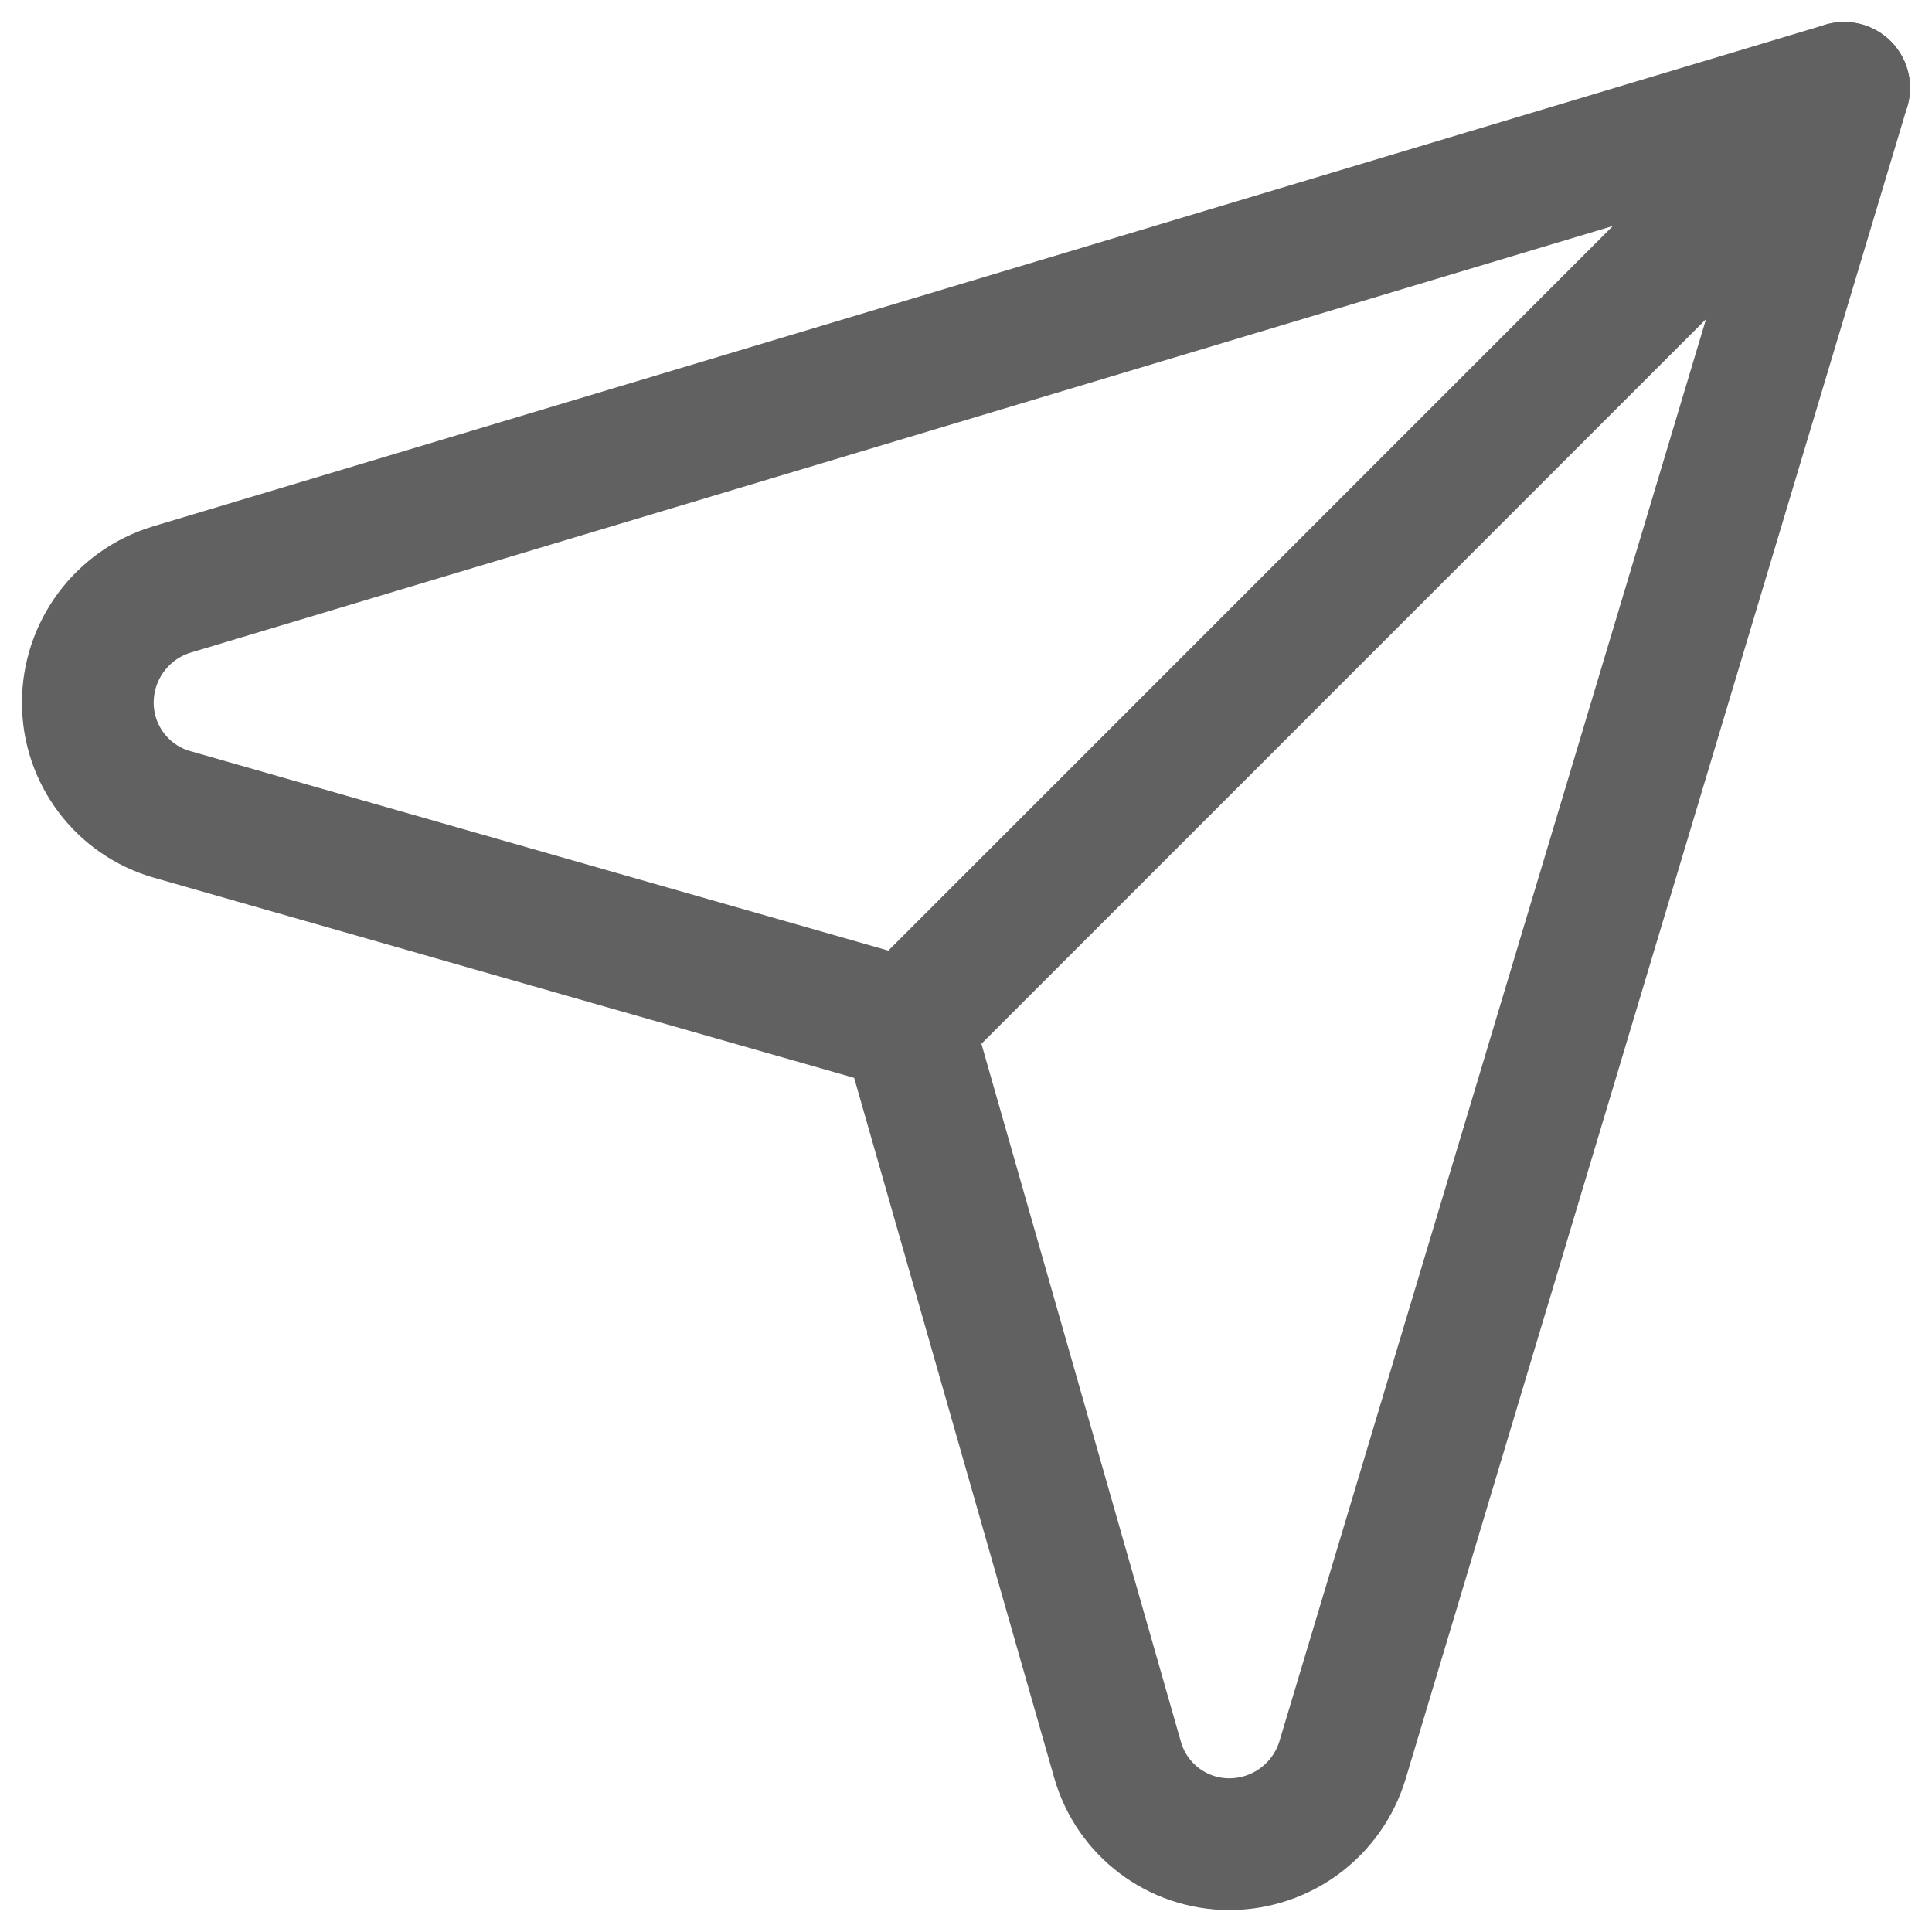
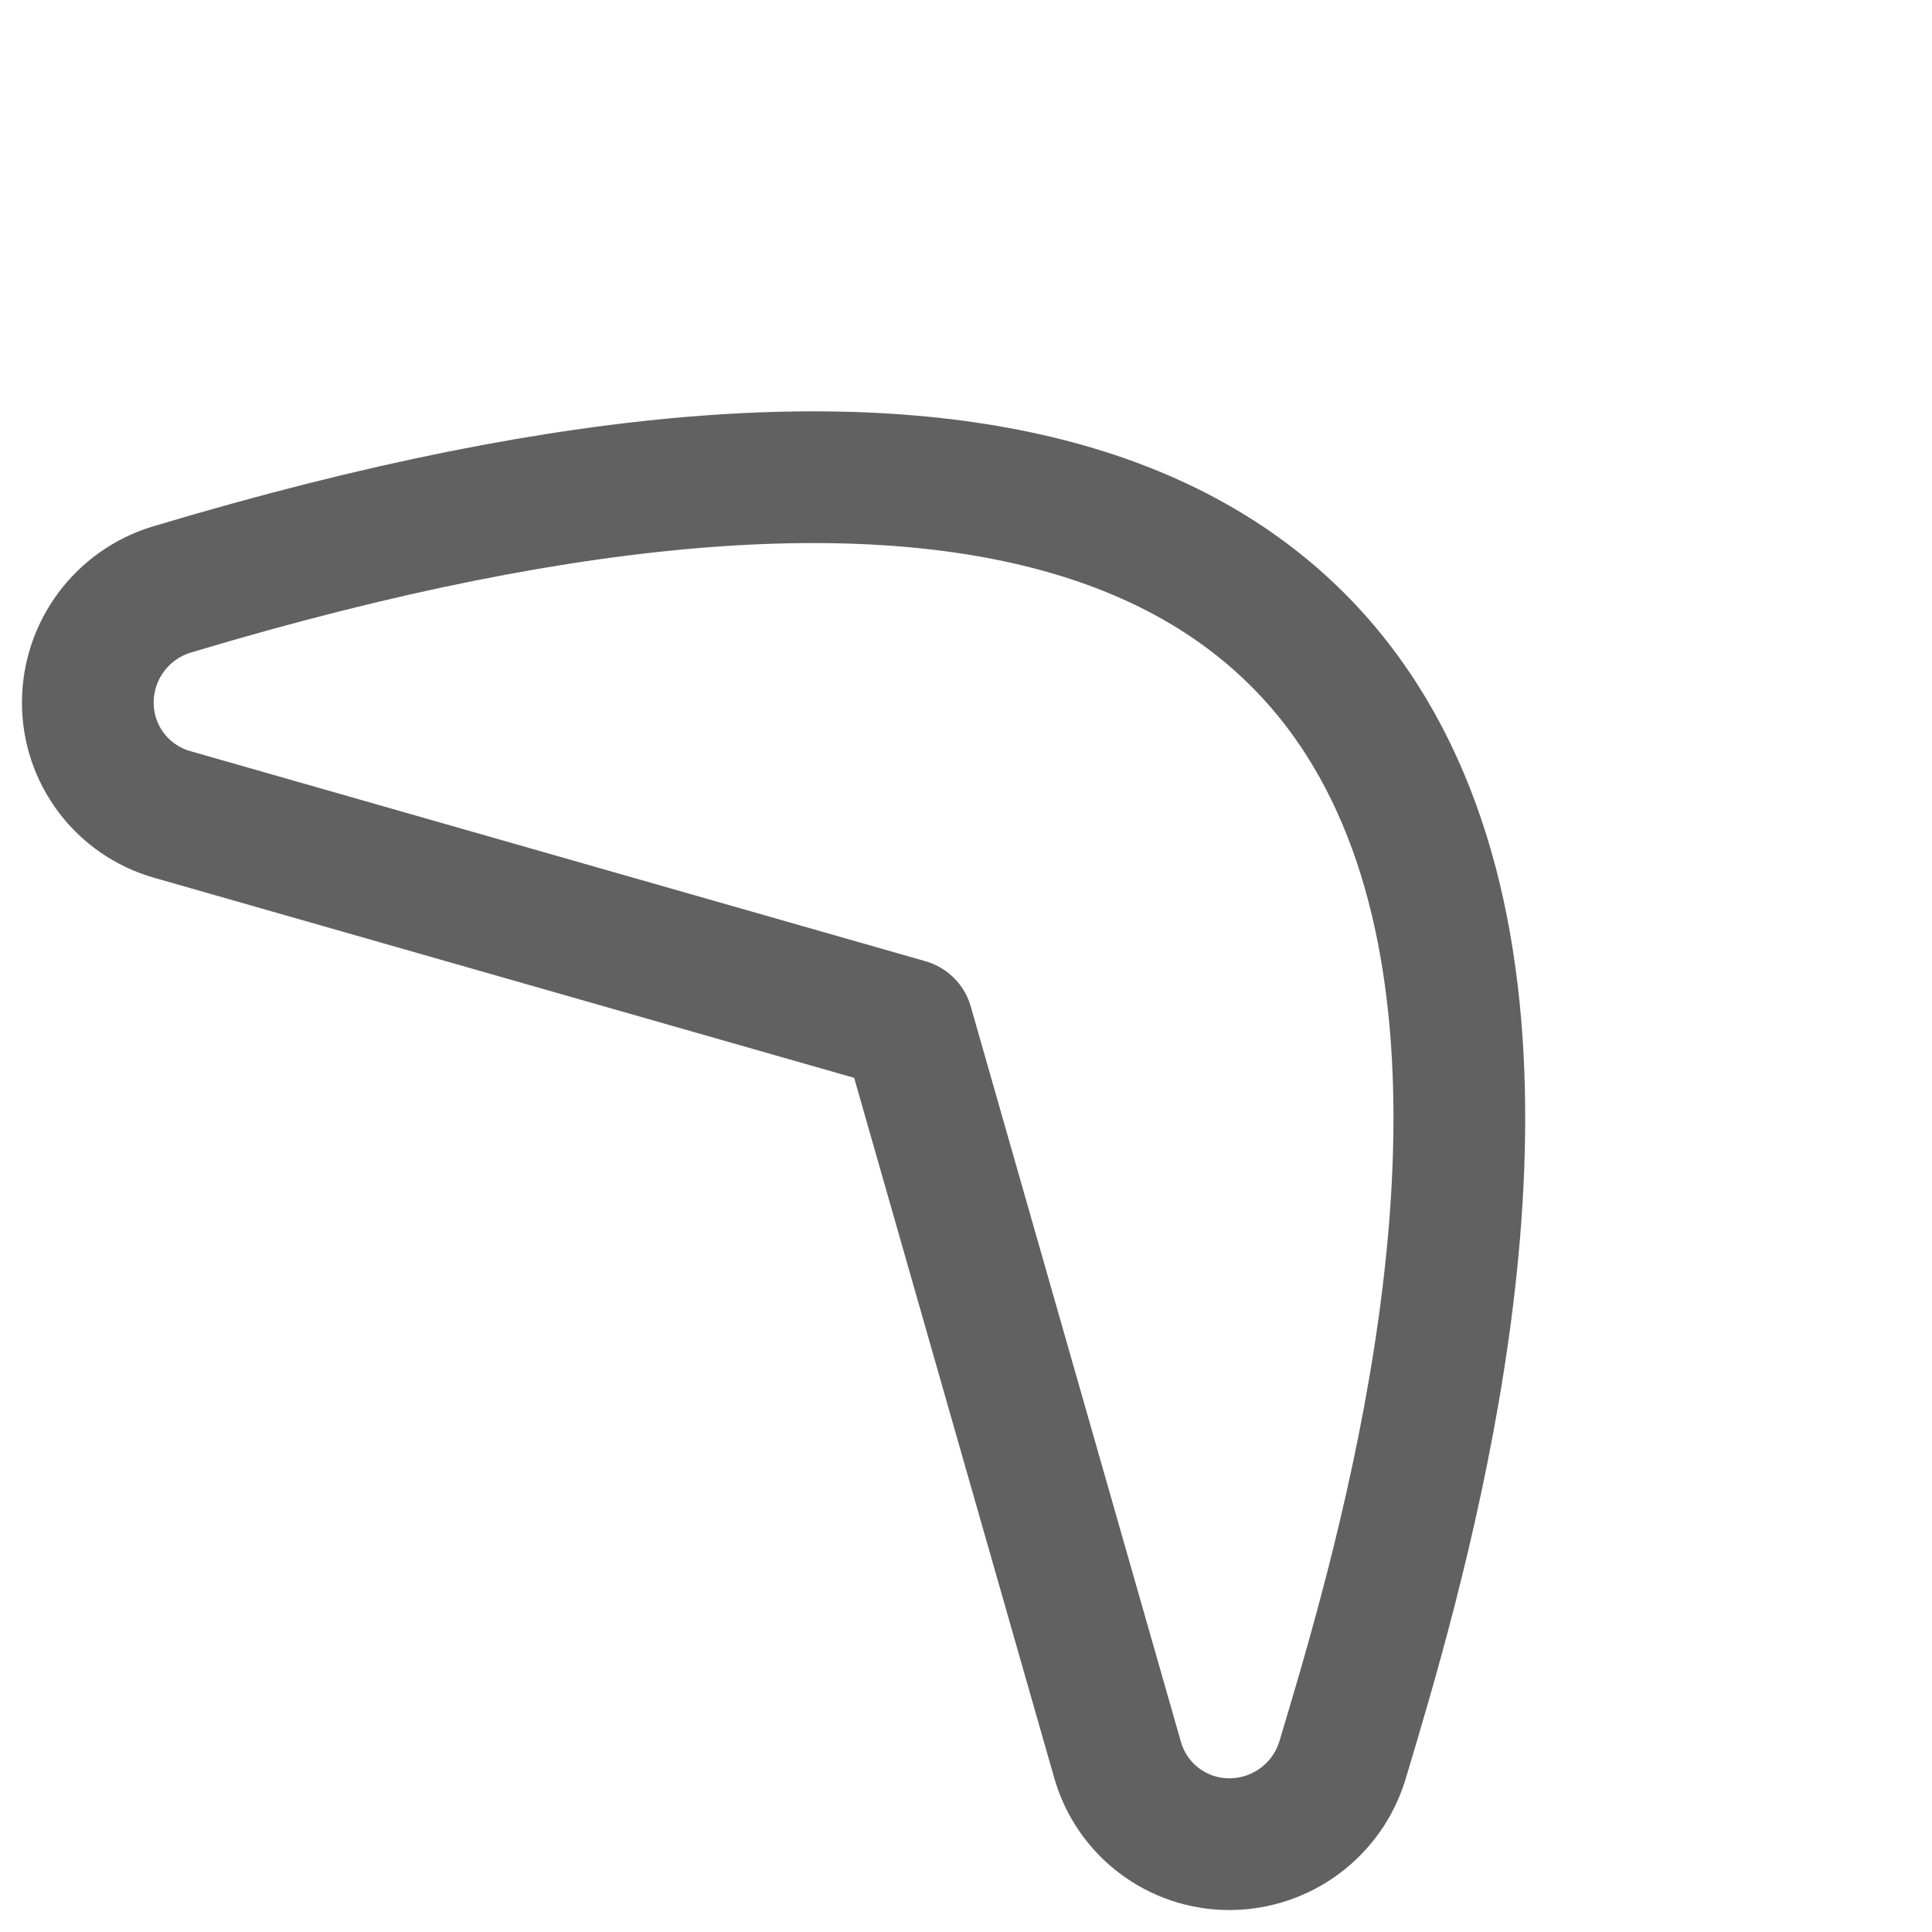
<svg xmlns="http://www.w3.org/2000/svg" width="22" height="22" viewBox="0 0 22 22" fill="none">
-   <path d="M10.334 11.667L21 1" stroke="#616161" stroke-width="1.5" stroke-miterlimit="10" stroke-linecap="round" stroke-linejoin="round" />
-   <path d="M10.333 11.667C10.333 11.667 4.342 9.955 1.96 9.274C1.392 9.112 1 8.593 1 8.002V8.001C1 7.407 1.39 6.883 1.959 6.712C5.946 5.516 21 1 21 1C21 1 16.484 16.054 15.288 20.041C15.117 20.61 14.593 21 13.998 21H13.998C13.407 21 12.888 20.608 12.726 20.04C12.045 17.658 10.333 11.667 10.333 11.667Z" stroke="#616161" stroke-width="1.5" stroke-miterlimit="10" stroke-linecap="round" stroke-linejoin="round" />
+   <path d="M10.333 11.667C10.333 11.667 4.342 9.955 1.96 9.274C1.392 9.112 1 8.593 1 8.002V8.001C1 7.407 1.39 6.883 1.959 6.712C21 1 16.484 16.054 15.288 20.041C15.117 20.61 14.593 21 13.998 21H13.998C13.407 21 12.888 20.608 12.726 20.04C12.045 17.658 10.333 11.667 10.333 11.667Z" stroke="#616161" stroke-width="1.5" stroke-miterlimit="10" stroke-linecap="round" stroke-linejoin="round" />
</svg>